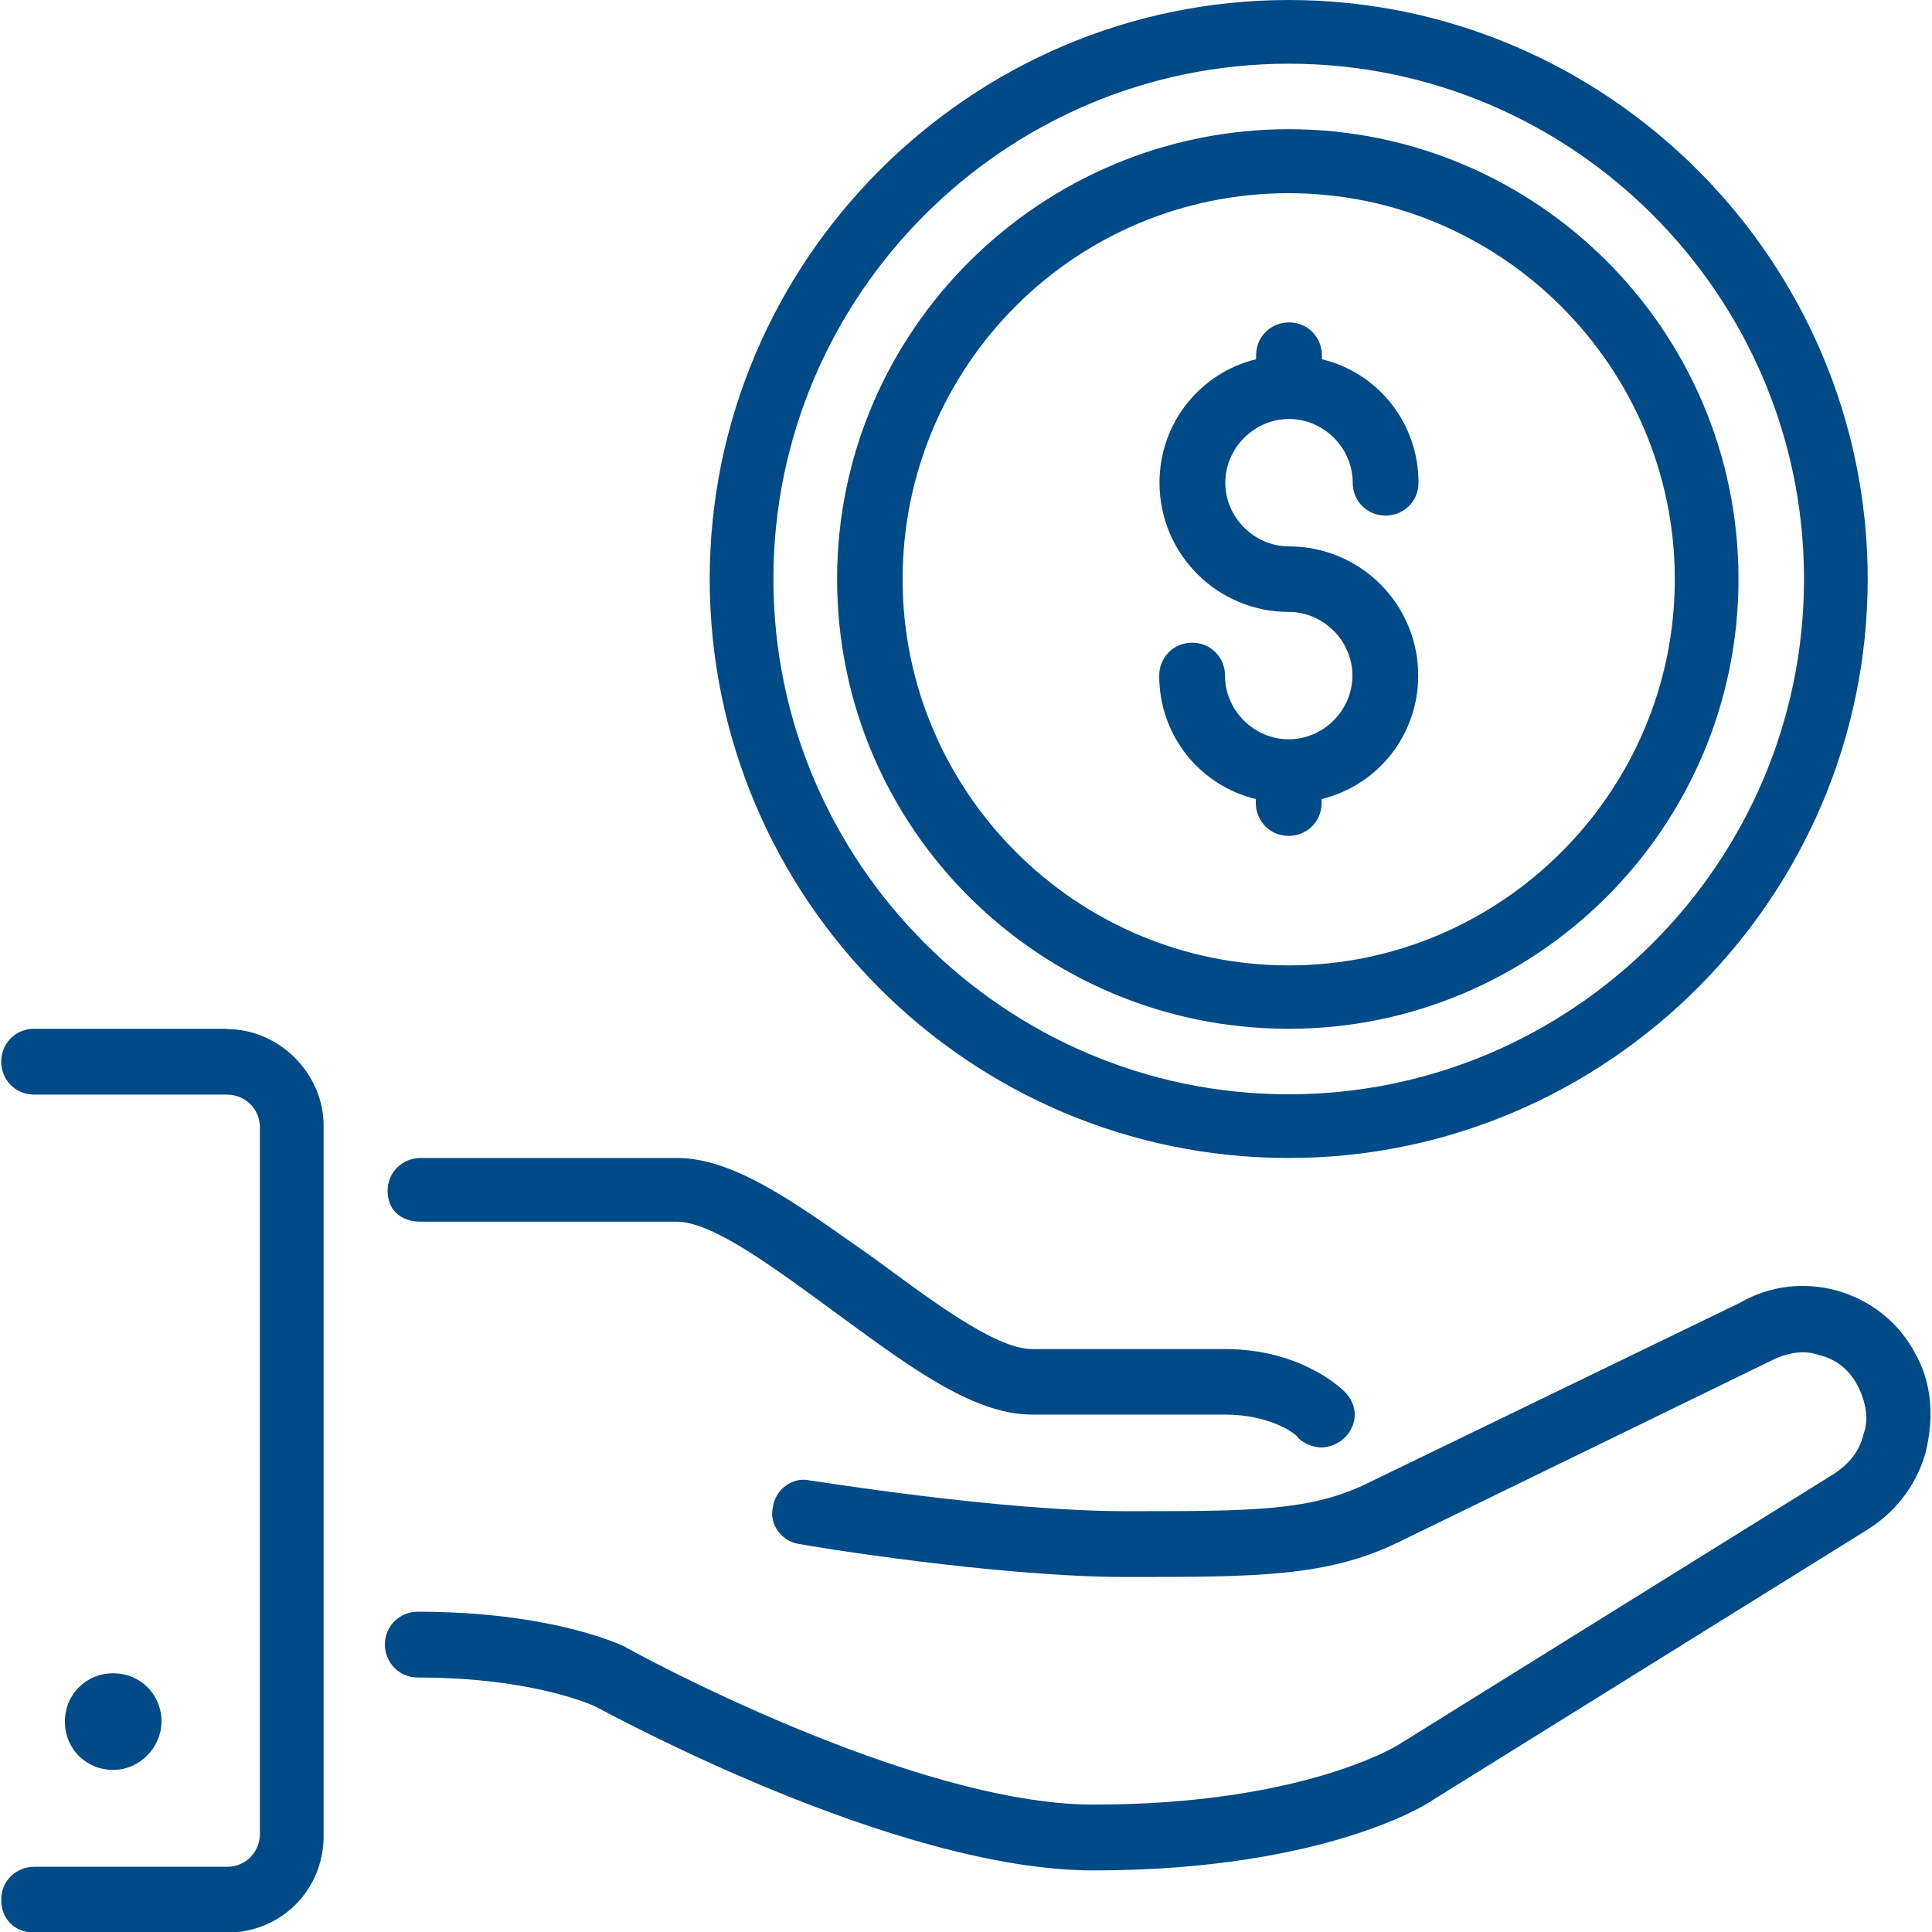
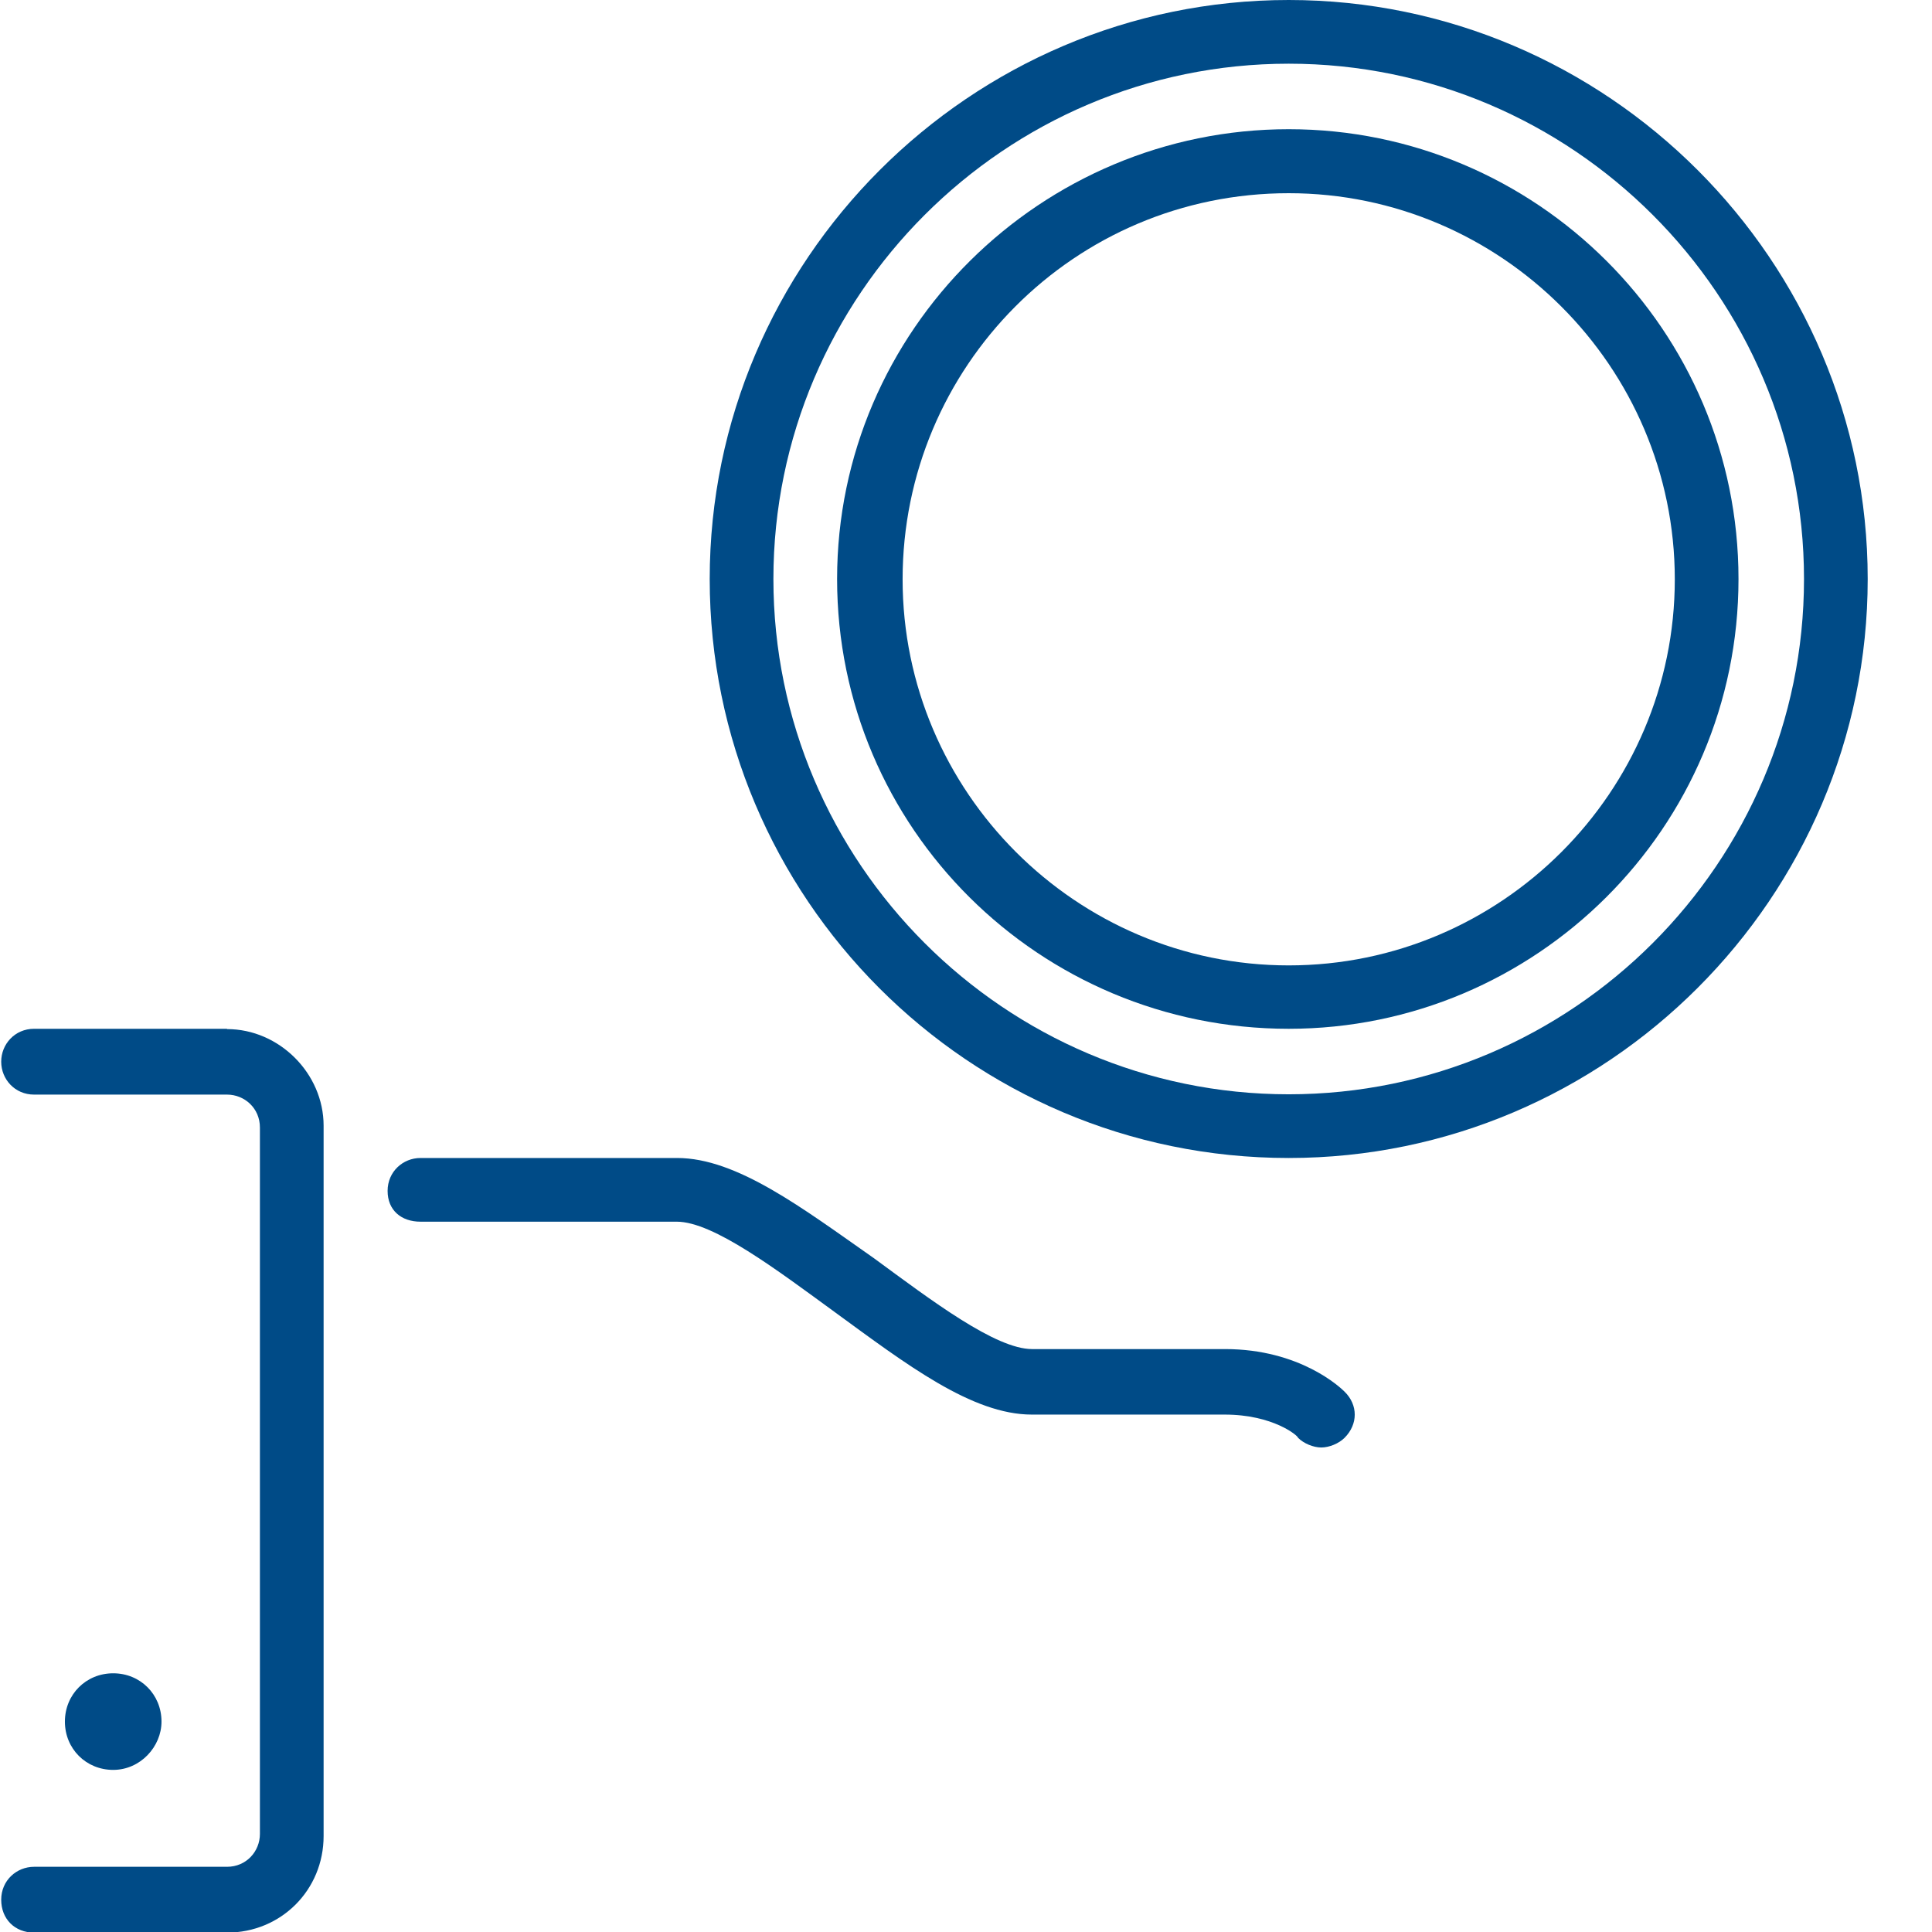
<svg xmlns="http://www.w3.org/2000/svg" id="Layer_1" viewBox="0 0 64 64">
  <defs>
    <style>.cls-1{fill:#004b87;}</style>
  </defs>
  <path class="cls-1" d="m42.69,38.36c10.55,0,19.18-8.63,19.18-19.18S53.24,0,42.69,0s-19.18,8.63-19.18,19.18,8.57,19.18,19.18,19.18Zm0-36.25c9.4,0,17.07,7.67,17.07,17.07s-7.67,17.07-17.07,17.07-17.07-7.67-17.07-17.07S33.29,2.11,42.69,2.11Z" />
-   <path class="cls-1" d="m42.69,24.49c-1.15,0-2.11-.96-2.11-2.11,0-.58-.45-1.09-1.09-1.09s-1.09.51-1.09,1.09c0,1.98,1.34,3.64,3.2,4.09v.13c0,.58.45,1.09,1.09,1.09.58,0,1.09-.45,1.09-1.09v-.13c1.85-.45,3.2-2.11,3.2-4.09,0-2.37-1.92-4.28-4.28-4.28-1.15,0-2.11-.96-2.11-2.11s.96-2.11,2.11-2.11,2.11.96,2.11,2.11c0,.58.45,1.09,1.09,1.09.58,0,1.09-.45,1.09-1.09,0-1.98-1.34-3.64-3.2-4.09v-.13c0-.58-.45-1.09-1.09-1.09-.58,0-1.09.45-1.09,1.09v.13c-1.85.45-3.2,2.11-3.2,4.09,0,2.37,1.92,4.28,4.28,4.28,1.15,0,2.11.96,2.11,2.11s-.96,2.11-2.11,2.11Z" />
  <path class="cls-1" d="m42.69,34.08c8.18,0,14.9-6.65,14.9-14.9s-6.71-14.9-14.9-14.9-14.96,6.65-14.96,14.9,6.71,14.9,14.96,14.9Zm0-27.68c7.03,0,12.79,5.75,12.79,12.79s-5.75,12.79-12.79,12.79-12.79-5.75-12.79-12.79,5.69-12.79,12.79-12.79Z" />
  <path class="cls-1" d="m5.35,57.03c0-.9-.7-1.6-1.6-1.6s-1.6.7-1.6,1.6.7,1.6,1.6,1.6,1.6-.77,1.6-1.6Z" />
-   <path class="cls-1" d="m63.4,44.75c-1.15-2.05-3.77-2.75-5.75-1.6l-12.28,5.95c-1.92.96-3.84.96-8.06.96s-10.42-1.02-10.49-1.02c-.58-.13-1.15.32-1.22.9-.13.57.32,1.15.9,1.21.26.06,6.52,1.09,10.81,1.09s6.65,0,9.01-1.15l12.34-6.01c.51-.26,1.09-.38,1.6-.19.58.13,1.02.51,1.28,1.02.26.51.38,1.09.19,1.6-.13.58-.51,1.02-1.02,1.34l-14.39,8.95s-3.13,1.98-10.1,1.98c-6.01,0-15.34-5.11-15.54-5.24-.13-.06-2.43-1.15-6.84-1.15-.58,0-1.09.45-1.09,1.09,0,.57.45,1.09,1.09,1.09,3.9,0,5.88.96,5.88.96.38.19,9.91,5.43,16.5,5.43,7.67,0,11.13-2.24,11.19-2.3l14.39-8.95c.96-.58,1.66-1.47,1.98-2.56.32-1.28.19-2.43-.38-3.39Z" />
  <path class="cls-1" d="m13.92,40.47h8.5c1.21,0,3.32,1.6,5.24,3,2.37,1.73,4.54,3.39,6.52,3.39h6.39c1.6,0,2.43.7,2.43.77.19.19.51.32.77.32s.58-.13.77-.32c.45-.45.45-1.09,0-1.53-.13-.13-1.47-1.41-3.96-1.41h-6.39c-1.21,0-3.32-1.6-5.24-3.01-2.37-1.66-4.54-3.32-6.52-3.32h-8.5c-.58,0-1.09.45-1.09,1.09s.45,1.02,1.09,1.02Z" />
  <path class="cls-1" d="m7.52,34.08H1.13c-.64,0-1.09.51-1.09,1.09s.45,1.09,1.09,1.09h6.39c.58,0,1.09.45,1.09,1.09v23.4c0,.58-.45,1.09-1.09,1.09H1.13c-.58,0-1.09.45-1.09,1.09s.45,1.09,1.09,1.09h6.39c1.79,0,3.2-1.41,3.2-3.2v-23.53c0-1.73-1.47-3.2-3.2-3.2Z" />
</svg>